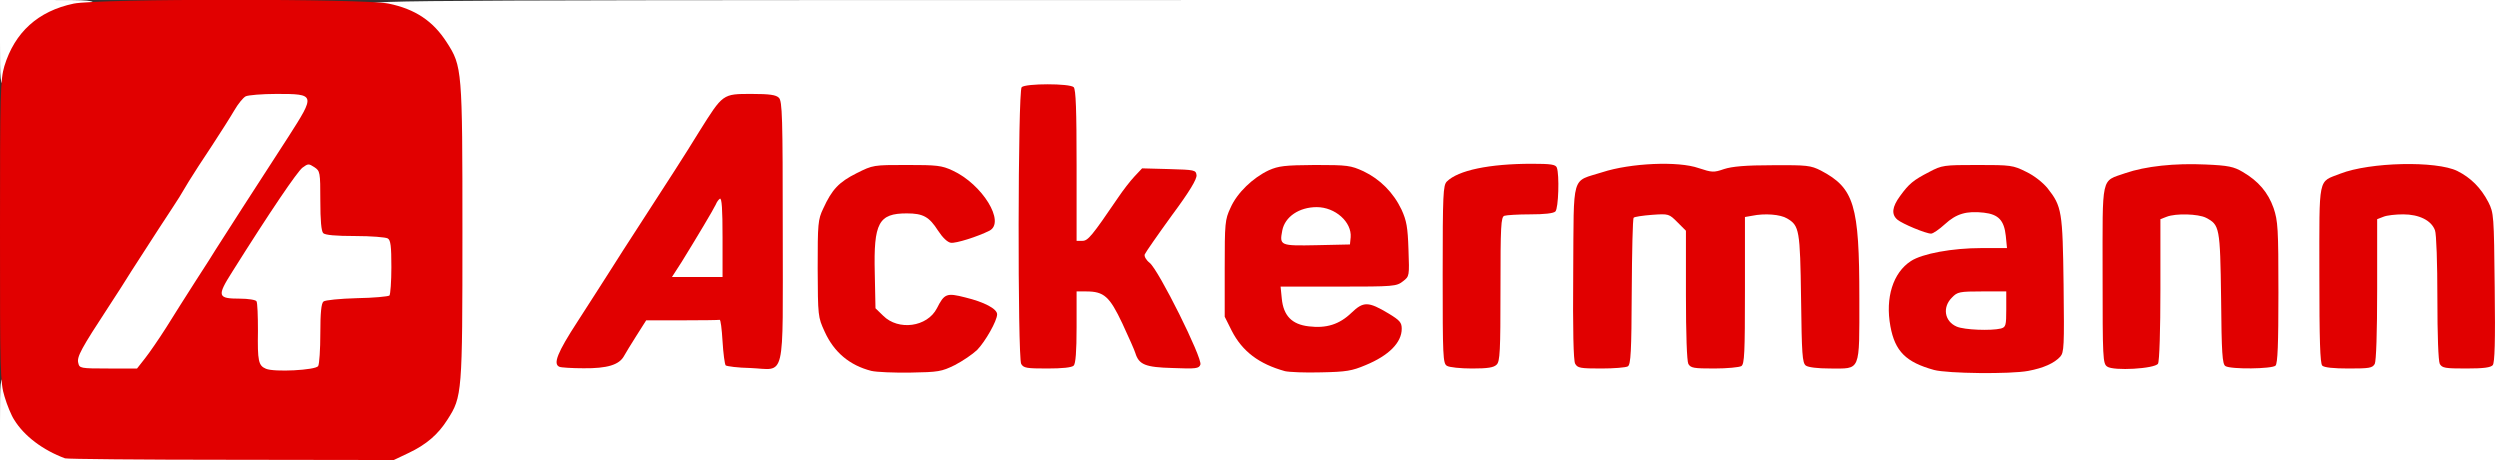
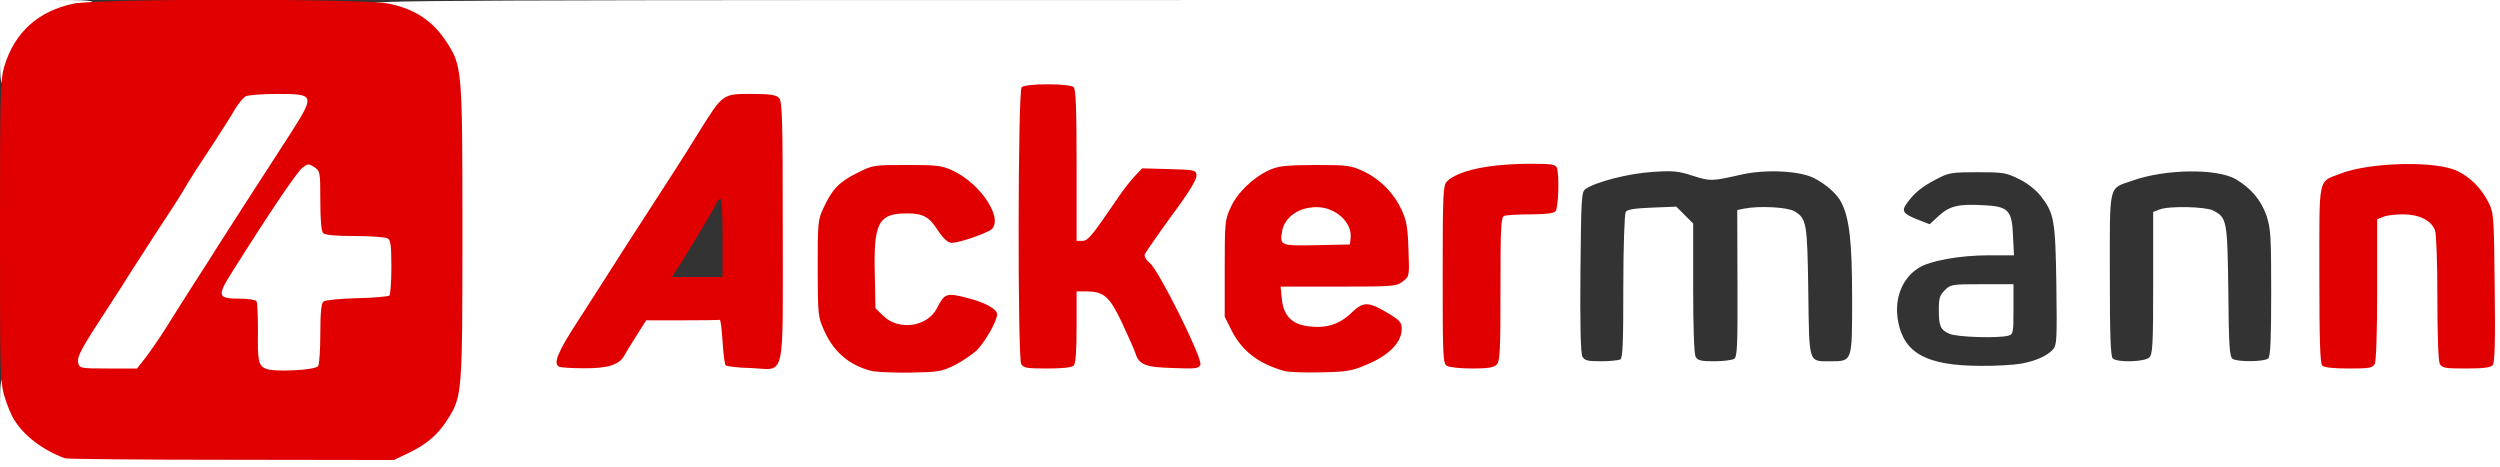
<svg xmlns="http://www.w3.org/2000/svg" version="1.0" width="519px" height="97px" viewBox="0 0 519 97" preserveAspectRatio="xMidYMid meet">
  <rect x="0" y="0" width="519" height="97" fill="#333333" stroke="none" />
  <g fill="#ffffff">
    <path d="M0 87.75 c0 -8.70 0.05 -9.25 0.95 -9.25 0.70 0 1.10 0.60 1.50 2.40 1.25 4.80 5.10 9.40 9.90 11.70 l2.40 1.15 32.70 0.15 32.70 0.10 3.10 -1.40 c5.55 -2.60 9 -6.70 10.45 -12.40 1.20 -4.70 1.20 -59.35 0 -64.15 -0.85 -3.30 -3.15 -7.45 -5.25 -9.40 -2 -1.80 -6.85 -4.10 -9.45 -4.45 -2 -0.25 -2.50 -0.50 -2.50 -1.25 0 -0.95 5.40 -0.95 221.25 -0.95 l221.25 0 0 48.50 0 48.50 -259.50 0 -259.50 0 0 -9.25z m196.70 -13.50 c3.45 -1.70 5.85 -3.95 7.30 -6.80 l1.05 -2 -2.20 -0.95 c-1.20 -0.55 -2.95 -1.05 -3.85 -1.10 -1.55 -0.15 -1.80 0.05 -2.85 1.90 -1.65 3 -3.75 3.85 -8.70 3.60 -3.65 -0.15 -4.05 -0.25 -5.55 -1.80 l-1.65 -1.60 -0.15 -8.85 c-0.25 -12.70 0.45 -13.90 8.15 -13.90 4.80 0 6.20 0.60 7.70 3.30 0.60 1.05 1.30 2.05 1.60 2.20 0.50 0.35 3.20 -0.40 5.80 -1.60 l1.60 -0.75 -0.90 -1.80 c-1.35 -2.60 -4.90 -5.85 -7.80 -7.20 -2.15 -1 -3.30 -1.15 -8 -1.15 -5.25 0 -5.65 0.10 -8.90 1.75 -3.65 1.80 -5.15 3.35 -6.95 7.30 -1.05 2.25 -1.15 3.15 -1.10 10.95 0 8.20 0.05 8.60 1.40 11.60 1.50 3.30 3 4.95 5.95 6.60 2.90 1.60 5.10 2 10.35 1.90 4.15 -0.10 5.15 -0.30 7.70 -1.60z m85.30 0.05 c3.35 -1.40 5.15 -2.70 6.65 -4.80 l0.85 -1.20 -2.65 -1.65 c-1.40 -0.90 -2.80 -1.65 -3 -1.65 -0.20 0 -1.15 0.80 -2.10 1.75 -2.25 2.20 -4.95 2.95 -9.95 2.60 -3.55 -0.25 -4.10 -0.40 -5.50 -1.80 -1.40 -1.45 -1.55 -1.85 -1.70 -5.55 l-0.20 -4 12 0 c11.50 0 12 -0.05 13.35 -1.10 1.35 -1.05 1.35 -1.20 1.15 -5.10 -0.35 -6.95 -3.60 -12.05 -9.35 -14.75 -2.50 -1.15 -3.35 -1.30 -8.55 -1.25 -4.75 0 -6.15 0.20 -8.10 1.10 -3.30 1.50 -6.60 4.65 -7.95 7.75 -1.10 2.40 -1.20 3.25 -1.20 11.10 0 8.40 0 8.55 1.45 11.40 3.15 6.15 8.60 8.95 17.05 8.65 3.50 -0.10 5.20 -0.45 7.75 -1.50z m137.55 1.20 c3.20 -0.60 5.40 -1.60 6.65 -2.95 0.80 -0.90 0.85 -2.05 0.70 -13.40 -0.20 -13.65 -0.45 -14.90 -3.35 -18.60 -0.95 -1.15 -2.75 -2.60 -4.45 -3.40 -2.60 -1.30 -3.30 -1.40 -8.60 -1.40 -5.35 0 -5.95 0.10 -8.50 1.45 -3 1.55 -4.55 2.80 -6.10 4.95 -1.25 1.70 -0.85 2.25 2.50 3.55 l2.20 0.85 1.90 -1.75 c2.25 -2.05 4.10 -2.50 9.25 -2.20 5.20 0.25 5.95 1 6.15 6.40 l0.20 4 -5.25 0 c-6.05 0 -12.30 1.15 -14.60 2.65 -3.50 2.25 -5.05 6.50 -4.20 11.10 1.25 6.60 5.95 9.15 17 9.20 3.20 0.05 7.05 -0.20 8.50 -0.45z m-293.80 -1.20 c0.90 -0.40 1.95 -1.25 2.30 -1.90 0.35 -0.60 1.50 -2.55 2.60 -4.25 l2 -3.15 7.45 -0.10 c4.05 -0.05 8.25 -0.10 9.30 -0.10 l1.85 -0.05 0.25 4.60 c0.15 2.50 0.45 4.75 0.65 4.95 0.20 0.25 1.85 0.50 3.65 0.60 5.65 0.35 5.20 2.60 5.20 -26.95 0 -22.40 -0.10 -25.45 -0.80 -26.15 -0.55 -0.60 -1.75 -0.80 -4.20 -0.80 -4.30 0 -4.65 0.30 -9.30 7.75 -3.25 5.30 -6.35 10.05 -12.95 20.25 -1.70 2.60 -4.20 6.50 -5.55 8.60 -1.35 2.15 -4.30 6.75 -6.55 10.25 -2.25 3.45 -4 6.50 -3.85 6.75 0.40 0.65 6.10 0.45 7.95 -0.30z m95.65 0.10 c0.40 -0.40 0.60 -2.90 0.60 -8 l0 -7.40 3.50 0 c5.30 0 6.15 0.60 9 6.65 1.30 2.80 2.55 5.60 2.70 6.15 0.65 2.15 2.10 2.85 6.35 3.10 l4.05 0.25 -4.60 -9.10 c-2.55 -5 -5.15 -9.50 -5.80 -10 -0.90 -0.70 -1.20 -1.45 -1.20 -2.90 0 -1.70 0.70 -2.95 5.25 -9.20 l5.25 -7.20 -3.60 -0.15 c-2 -0.10 -4.10 0.10 -4.65 0.40 -0.95 0.50 -2.60 2.60 -8.35 10.90 l-2.55 3.60 -2.70 0 -2.65 0 0 -15.65 c0 -11.50 -0.15 -15.80 -0.60 -16.25 -0.80 -0.80 -7 -0.80 -7.80 0 -0.80 0.80 -0.85 52.95 -0.10 54.45 0.45 0.80 1.10 0.95 3.90 0.95 2 0 3.65 -0.25 4 -0.60z m87.80 -0.20 c0.70 -0.65 0.80 -2.80 0.80 -15.70 0 -13.10 0.10 -14.95 0.80 -15.20 0.45 -0.15 2.85 -0.30 5.40 -0.30 2.90 0 4.80 -0.20 5.20 -0.60 0.60 -0.60 0.80 -4.75 0.30 -6.10 -0.25 -0.60 -1.05 -0.80 -3.70 -0.80 -4.75 0 -10.85 0.90 -13.25 1.95 -3.95 1.75 -3.75 0.60 -3.75 19.55 0 19.35 -0.35 17.95 4.60 18 1.90 0 3.10 -0.25 3.60 -0.80z m27.20 0.40 c0.50 -0.35 0.60 -3.80 0.60 -15.15 0 -8.10 0.25 -15.05 0.50 -15.45 0.30 -0.50 1.75 -0.75 5.45 -0.90 l5.05 -0.20 1.75 1.75 1.75 1.75 0 13.35 c0 8.20 0.20 13.70 0.50 14.30 0.45 0.80 1.10 0.95 3.90 0.95 1.85 0 3.70 -0.25 4.10 -0.50 0.65 -0.40 0.75 -2.65 0.70 -15.70 l-0.05 -15.20 1.50 -0.30 c3.10 -0.60 8.90 -0.30 10.35 0.55 2.55 1.50 2.70 2.35 2.90 16.65 0.20 15.15 0 14.50 4.55 14.50 4.65 0 4.55 0.20 4.55 -13.10 0 -11.60 -0.55 -16.60 -2.25 -19.90 -0.90 -1.75 -3.10 -3.70 -5.60 -5 -3 -1.55 -10.10 -1.90 -15.15 -0.75 -6.20 1.40 -6.40 1.40 -10.05 0.25 -3.05 -1 -4.15 -1.10 -8.45 -0.80 -4.90 0.30 -11.85 2.10 -13.85 3.55 -0.85 0.60 -0.90 1.80 -1.05 17.20 -0.10 11.10 0.05 16.85 0.40 17.55 0.45 0.85 1.05 1 3.90 1 1.85 0 3.65 -0.20 4 -0.40z m109.80 -0.40 c0.70 -0.65 0.80 -2.80 0.80 -15.50 l0 -14.70 1.30 -0.50 c2 -0.80 9.55 -0.60 11.15 0.20 2.85 1.50 2.95 1.90 3.15 16.75 0.10 11.40 0.25 13.65 0.90 14.05 1.10 0.70 6.70 0.60 7.40 -0.10 0.45 -0.45 0.60 -4.15 0.60 -13.65 0 -11.85 -0.10 -13.35 -1 -16.05 -1.15 -3.20 -3.15 -5.60 -6.35 -7.50 -3.90 -2.25 -14.60 -2.15 -21.45 0.30 -5.05 1.75 -4.70 0.30 -4.70 19.50 0 12.40 0.15 16.95 0.60 17.40 0.90 0.90 6.65 0.75 7.60 -0.20z m45.30 -0.15 c0.30 -0.60 0.50 -6.45 0.50 -15.55 l0 -14.50 1.30 -0.50 c0.70 -0.30 3.20 -0.50 5.60 -0.50 4.85 0 7.25 0.95 8.10 3.30 0.30 0.70 0.50 6.95 0.50 14 0 7.85 0.20 13.15 0.50 13.75 0.45 0.80 1.10 0.95 3.95 0.95 2.40 0 3.60 -0.20 4.05 -0.75 0.45 -0.50 0.55 -4.30 0.40 -14.60 -0.15 -13.55 -0.20 -13.95 -1.35 -16.25 -2.50 -4.85 -6.30 -7.25 -12.35 -7.70 -4.75 -0.40 -11.85 0.50 -15.35 1.85 -4.70 1.85 -4.35 0.35 -4.35 19.45 0 12.40 0.15 16.95 0.60 17.40 0.35 0.35 2 0.60 4 0.60 2.80 0 3.45 -0.15 3.90 -0.95z" />
    <path d="M264.70 51.75 c-0.20 -0.45 -0.20 -2.10 -0.10 -3.75 0.35 -4.75 2.70 -6.50 8.70 -6.50 6.15 0 8.85 2.40 8.60 7.75 l-0.15 3 -8.40 0.15 c-7.20 0.10 -8.40 0 -8.65 -0.65z" />
    <path d="M404.70 69.30 c-1.90 -0.85 -2.20 -1.60 -2.20 -5.10 0 -2.25 0.20 -2.95 1.25 -3.95 1.15 -1.20 1.45 -1.25 7.75 -1.25 l6.50 0 0 5.20 c0 4.95 -0.05 5.20 -1.10 5.50 -2.15 0.55 -10.60 0.30 -12.20 -0.40z" />
-     <path d="M138.05 57.40 c0 -1 0.75 -2.80 1.95 -4.65 2.05 -3.20 6.40 -10.35 7.25 -12 0.35 -0.65 1.15 -1.05 2.40 -1.15 l1.85 -0.15 0 9.75 0 9.80 -6.75 0 -6.75 0 0.05 -1.60z" />
+     <path d="M138.05 57.40 c0 -1 0.75 -2.80 1.95 -4.65 2.05 -3.20 6.40 -10.35 7.25 -12 0.35 -0.65 1.15 -1.05 2.40 -1.15 z" />
    <path d="M53.65 78 c-1.45 -0.60 -1.65 -1.55 -1.80 -8.50 l-0.10 -5.75 -3.25 -0.15 c-1.75 -0.10 -3.50 -0.40 -3.85 -0.70 -1.50 -1.20 -0.70 -3.65 3 -9.45 13.70 -21.40 13.35 -20.95 16.35 -20.95 1 0 2.30 0.35 2.90 0.80 1.05 0.70 1.10 1.10 1.10 6.90 0 4.05 0.20 6.30 0.60 6.70 0.40 0.40 2.60 0.60 6.65 0.60 3.30 0 6.35 0.25 6.75 0.50 0.60 0.35 0.75 1.80 0.75 7.45 0 3.85 -0.20 7.15 -0.40 7.40 -0.25 0.20 -3.30 0.50 -6.75 0.55 -3.50 0.10 -6.65 0.40 -6.95 0.70 -0.45 0.35 -0.65 2.35 -0.65 6.60 0 3.30 -0.25 6.40 -0.50 6.80 -0.35 0.60 -1.80 0.80 -6.60 0.85 -3.40 0.10 -6.65 -0.05 -7.25 -0.35z" />
    <path d="M14.80 77.20 c-0.15 -0.45 -0.30 -1.65 -0.30 -2.70 0 -2.05 0.85 -3.60 6.50 -12.25 1.60 -2.45 3.80 -5.85 4.80 -7.50 1.05 -1.65 3.60 -5.60 5.65 -8.75 2.10 -3.15 4 -6.15 4.30 -6.60 0.25 -0.45 1.15 -1.90 1.95 -3.25 0.80 -1.30 2.95 -4.65 4.80 -7.40 1.80 -2.75 3.90 -6.05 4.65 -7.35 0.75 -1.30 1.80 -2.60 2.35 -2.90 1.35 -0.75 14.65 -0.65 15.40 0.10 0.75 0.75 0.80 4.15 0 5.55 -0.30 0.60 -1.95 3.25 -3.65 5.85 -6.50 10.10 -14.50 22.55 -15 23.35 -0.25 0.45 -2.10 3.35 -4.05 6.35 -1.95 3.05 -4.75 7.45 -6.20 9.80 -1.50 2.35 -3.45 5.20 -4.40 6.40 l-1.65 2.10 -7.45 0 c-6.30 0 -7.45 -0.10 -7.70 -0.80z" />
    <path d="M0 8.75 l0 -8.75 9.75 0 c9.20 0 9.75 0.05 9.75 0.95 0 0.75 -0.50 1 -2.50 1.25 -2.90 0.40 -7.60 2.75 -9.90 4.95 -2.15 2.05 -3.90 5.10 -4.65 8 -0.40 1.75 -0.80 2.35 -1.50 2.35 -0.90 0 -0.95 -0.50 -0.95 -8.75z" />
  </g>
  <g fill="#e10000">
    <path d="M13.50 95.15 c-4.60 -1.70 -8.50 -4.65 -10.55 -8 -0.60 -0.90 -1.50 -3.10 -2 -4.80 -0.90 -2.90 -0.95 -5.15 -0.95 -34.35 0 -28.85 0.10 -31.50 0.90 -34.25 2.15 -7.05 7 -11.45 14.40 -13 5.05 -1.05 60.35 -1.05 65.40 0 5.50 1.15 9.20 3.60 12.05 8.05 3.20 4.95 3.25 5.65 3.25 39.40 0 33.50 -0.05 34.15 -3.10 38.90 -1.95 3.10 -4.40 5.20 -8.10 6.95 l-3.05 1.45 -33.75 -0.05 c-18.55 0 -34.10 -0.15 -34.50 -0.30z m52.55 -19.15 c0.25 -0.40 0.45 -3.50 0.45 -6.80 0 -4.25 0.20 -6.25 0.65 -6.60 0.30 -0.30 3.45 -0.60 6.95 -0.70 3.45 -0.05 6.50 -0.35 6.75 -0.55 0.20 -0.25 0.40 -2.90 0.40 -5.90 0 -4.35 -0.15 -5.60 -0.75 -5.95 -0.40 -0.25 -3.45 -0.50 -6.75 -0.50 -4.05 0 -6.25 -0.20 -6.65 -0.60 -0.40 -0.40 -0.60 -2.65 -0.60 -6.75 0 -5.95 -0.05 -6.15 -1.25 -6.95 -1.15 -0.75 -1.30 -0.75 -2.45 0.10 -1.10 0.85 -6.65 9 -14.60 21.65 -3.20 5.05 -3.05 5.55 1.60 5.55 1.70 0 3.30 0.25 3.45 0.55 0.20 0.30 0.30 3.05 0.30 6.15 -0.10 6.25 0.10 7.20 1.65 7.85 1.70 0.75 10.30 0.30 10.85 -0.55z m-35.95 -1.60 c0.95 -1.20 2.90 -4.05 4.40 -6.40 1.45 -2.35 4.25 -6.75 6.20 -9.80 1.95 -3 3.80 -5.90 4.05 -6.35 0.50 -0.85 9.25 -14.40 15.15 -23.50 5.60 -8.75 5.60 -8.85 -2.50 -8.85 -3 0 -5.90 0.25 -6.40 0.50 -0.55 0.30 -1.60 1.60 -2.35 2.90 -0.75 1.30 -2.85 4.60 -4.65 7.35 -1.85 2.75 -4 6.10 -4.80 7.40 -0.80 1.35 -1.70 2.80 -1.95 3.25 -0.30 0.45 -2.20 3.45 -4.30 6.60 -2.05 3.15 -4.60 7.10 -5.65 8.75 -1 1.65 -3.20 5.05 -4.80 7.50 -5.60 8.55 -6.60 10.35 -6.25 11.60 0.25 1.10 0.40 1.15 6.25 1.15 l5.95 0 1.65 -2.10z" />
    <path d="M180.90 77 c-4.50 -1.15 -7.75 -3.85 -9.70 -8.15 -1.40 -3.05 -1.40 -3.20 -1.45 -13.10 0 -9.35 0.05 -10.15 1.15 -12.45 1.80 -3.95 3.25 -5.50 6.95 -7.35 3.40 -1.70 3.45 -1.70 10.40 -1.70 6.25 0 7.25 0.10 9.50 1.15 6.20 2.85 11.05 10.75 7.65 12.50 -2.50 1.25 -6.95 2.65 -8 2.50 -0.70 -0.10 -1.70 -1.05 -2.65 -2.50 -1.85 -2.90 -3.10 -3.60 -6.50 -3.60 -5.85 0 -6.90 1.95 -6.65 12.35 l0.15 7.35 1.60 1.55 c3.15 3.15 9.15 2.35 11.15 -1.55 1.55 -3.05 2 -3.25 5.90 -2.25 3.90 0.95 6.60 2.35 6.60 3.50 0 1.35 -2.45 5.65 -4.15 7.40 -0.95 0.90 -3 2.30 -4.65 3.15 -2.75 1.35 -3.40 1.45 -9.20 1.55 -3.45 0.05 -7.05 -0.10 -8.10 -0.35z" />
    <path d="M266.75 77.05 c-5.40 -1.50 -8.85 -4.10 -11.05 -8.40 l-1.45 -2.90 0 -10 c0 -9.45 0.05 -10.15 1.20 -12.60 1.35 -3.10 4.65 -6.25 7.95 -7.80 2.05 -0.90 3.25 -1.05 9.60 -1.10 6.80 0 7.40 0.10 10.05 1.30 3.45 1.65 6.20 4.40 7.90 7.95 1.05 2.30 1.30 3.65 1.45 8.30 0.20 5.55 0.20 5.55 -1.15 6.60 -1.35 1.05 -1.85 1.10 -13.40 1.10 l-12 0 0.25 2.50 c0.35 3.55 2.10 5.35 5.60 5.75 3.65 0.45 6.35 -0.40 8.85 -2.80 2.50 -2.40 3.50 -2.40 7.75 0.15 2.30 1.40 2.70 1.85 2.70 3.15 0 2.85 -2.65 5.55 -7.50 7.55 -2.85 1.20 -4 1.40 -9.25 1.50 -3.30 0.10 -6.65 -0.05 -7.50 -0.25z m13.65 -27.80 c0.25 -3.15 -3.20 -6.25 -7.05 -6.25 -3.65 0 -6.60 2 -7.15 4.85 -0.60 3.15 -0.45 3.20 7.15 3.05 l6.90 -0.15 0.15 -1.50z" />
-     <path d="M401.50 76.80 c-5.80 -1.60 -8.10 -3.85 -9.05 -9.05 -1.10 -5.95 0.55 -11.15 4.25 -13.55 2.35 -1.55 8.60 -2.70 14.65 -2.70 l5.30 0 -0.25 -2.55 c-0.35 -3.20 -1.50 -4.45 -4.55 -4.80 -3.60 -0.40 -5.70 0.20 -8.10 2.40 -1.15 1.05 -2.45 1.95 -2.85 1.95 -1.10 0 -6 -2.05 -7 -2.90 -1.30 -1.10 -1.10 -2.65 0.55 -4.90 1.85 -2.55 2.75 -3.30 6.05 -5 2.65 -1.40 3 -1.45 10 -1.45 6.95 0 7.40 0.05 10.10 1.40 1.70 0.80 3.50 2.25 4.45 3.40 3 3.80 3.15 4.80 3.35 20.10 0.15 12.80 0.10 14 -0.70 14.90 -1.25 1.35 -3.45 2.35 -6.65 2.95 -3.70 0.70 -16.80 0.55 -19.55 -0.20z m13.90 -8.60 c1 -0.30 1.10 -0.60 1.10 -4 l0 -3.70 -5 0 c-4.70 0 -5.15 0.10 -6.25 1.25 -2.05 2 -1.60 4.95 0.95 6.05 1.60 0.70 7.15 0.90 9.20 0.40z" />
-     <path d="M437.45 76.10 c-0.90 -0.60 -0.95 -1.70 -0.95 -19.05 0 -21 -0.40 -19.30 4.70 -21.10 4.20 -1.45 10.30 -2.10 16.65 -1.80 4.75 0.20 5.90 0.45 7.75 1.55 3.25 1.90 5.25 4.25 6.40 7.50 0.90 2.70 1 4.20 1 17.55 0 10.65 -0.15 14.70 -0.60 15.15 -0.70 0.70 -9.30 0.80 -10.40 0.10 -0.65 -0.40 -0.80 -2.65 -0.90 -14.05 -0.20 -14.85 -0.30 -15.25 -3.15 -16.75 -1.60 -0.80 -6.25 -0.95 -8.15 -0.20 l-1.30 0.50 0 14.60 c0 8.35 -0.20 14.95 -0.50 15.40 -0.65 1.05 -9.25 1.55 -10.55 0.60z" />
    <path d="M116.15 76.15 c-1.40 -0.55 -0.45 -2.95 3.75 -9.40 2.40 -3.70 5.45 -8.50 6.80 -10.60 1.35 -2.15 3.85 -6.05 5.55 -8.65 6.60 -10.20 9.70 -14.95 12.95 -20.25 4.90 -7.80 4.80 -7.75 10.80 -7.75 3.80 0 5.10 0.20 5.70 0.80 0.70 0.70 0.80 3.90 0.80 27.65 0 31.80 0.70 28.75 -6.70 28.45 -2.60 -0.05 -4.90 -0.35 -5.15 -0.55 -0.20 -0.25 -0.50 -2.50 -0.65 -5 -0.15 -2.55 -0.40 -4.55 -0.60 -4.45 -0.25 0.05 -3.75 0.10 -7.80 0.10 l-7.45 0 -2 3.15 c-1.10 1.70 -2.25 3.65 -2.60 4.25 -1 1.85 -3.50 2.60 -8.40 2.55 -2.40 0 -4.70 -0.15 -5 -0.30z m33.85 -26.95 c0 -5.75 -0.15 -8.15 -0.55 -7.95 -0.30 0.20 -0.65 0.70 -0.85 1.20 -0.40 0.90 -4.10 7.10 -7.10 11.95 l-2 3.10 5.25 0 5.25 0 0 -8.30z" />
    <path d="M212 75.55 c-0.75 -1.50 -0.70 -56.65 0.10 -57.45 0.80 -0.80 10 -0.80 10.80 0 0.45 0.45 0.60 4.75 0.60 16.25 l0 15.65 1.20 0 c1.15 0 1.95 -0.95 7.40 -8.95 1 -1.50 2.55 -3.50 3.40 -4.40 l1.60 -1.70 5.60 0.15 c5.35 0.15 5.55 0.20 5.70 1.25 0.10 0.80 -1.40 3.35 -5.15 8.40 -2.90 4 -5.40 7.60 -5.60 8.05 -0.15 0.40 0.25 1.15 1 1.75 1.85 1.40 11.05 19.90 10.55 21.15 -0.30 0.80 -0.85 0.90 -5.75 0.70 -5.70 -0.15 -7 -0.70 -7.75 -3.10 -0.15 -0.55 -1.40 -3.35 -2.70 -6.15 -2.65 -5.60 -3.80 -6.65 -7.50 -6.65 l-2 0 0 7.40 c0 5.10 -0.20 7.60 -0.60 8 -0.40 0.40 -2.35 0.60 -5.50 0.60 -4.30 0 -4.90 -0.10 -5.40 -0.95z" />
    <path d="M300.40 75.95 c-0.85 -0.45 -0.90 -1.90 -0.90 -18.95 0 -16.80 0.10 -18.50 0.85 -19.30 2.35 -2.35 8.85 -3.70 17.65 -3.70 4 0 4.95 0.15 5.20 0.80 0.55 1.45 0.35 8.45 -0.30 9.10 -0.40 0.40 -2.30 0.60 -5.20 0.60 -2.55 0 -4.95 0.15 -5.40 0.30 -0.70 0.25 -0.80 2.10 -0.80 15.20 0 12.90 -0.10 15.05 -0.80 15.70 -0.60 0.60 -1.80 0.80 -5.10 0.80 -2.40 0 -4.75 -0.25 -5.20 -0.55z" />
-     <path d="M327 75.50 c-0.35 -0.65 -0.50 -6.90 -0.40 -19.05 0.15 -20.80 -0.50 -18.60 6.05 -20.70 5.85 -1.90 15.75 -2.35 20 -0.85 2.75 0.90 3.10 0.95 5.25 0.20 1.70 -0.55 4.50 -0.80 10.10 -0.80 7.20 -0.05 7.90 0.05 10 1.10 6.95 3.65 8 7.15 8 26.50 0 15.50 0.35 14.60 -6.05 14.60 -2.65 0 -4.55 -0.25 -5.05 -0.60 -0.75 -0.55 -0.85 -2.35 -1 -13.90 -0.20 -14.30 -0.35 -15.15 -2.90 -16.65 -1.40 -0.85 -4.65 -1.10 -7.30 -0.55 l-1.45 0.25 0 15.25 c0 13 -0.10 15.30 -0.75 15.70 -0.40 0.25 -2.95 0.50 -5.60 0.50 -4.30 0 -4.90 -0.10 -5.40 -0.95 -0.30 -0.60 -0.50 -6.10 -0.50 -14.30 l0 -13.35 -1.75 -1.75 c-1.75 -1.75 -1.80 -1.80 -5.30 -1.55 -1.90 0.15 -3.65 0.40 -3.80 0.60 -0.20 0.15 -0.35 7.10 -0.40 15.35 -0.05 12.45 -0.20 15.10 -0.80 15.50 -0.40 0.25 -2.90 0.45 -5.55 0.45 -4.35 0 -4.90 -0.10 -5.40 -1z" />
    <path d="M482.10 75.90 c-0.45 -0.45 -0.60 -5.35 -0.60 -18.90 0 -20.80 -0.35 -19.10 4.35 -20.95 6.15 -2.40 19.95 -2.70 24.30 -0.55 2.80 1.40 4.90 3.50 6.45 6.50 1.10 2.20 1.15 2.65 1.30 17.65 0.15 11.45 0 15.60 -0.40 16.15 -0.45 0.50 -1.85 0.70 -5.55 0.70 -4.35 0 -4.95 -0.10 -5.45 -0.95 -0.30 -0.60 -0.50 -5.90 -0.50 -13.75 0 -7.05 -0.20 -13.30 -0.50 -14 -0.75 -2.05 -3.30 -3.30 -6.60 -3.30 -1.55 0 -3.40 0.20 -4.10 0.50 l-1.30 0.50 0 14.50 c0 9.10 -0.20 14.95 -0.50 15.55 -0.50 0.85 -1.10 0.95 -5.40 0.95 -3.15 0 -5.10 -0.20 -5.50 -0.60z" />
  </g>
</svg>